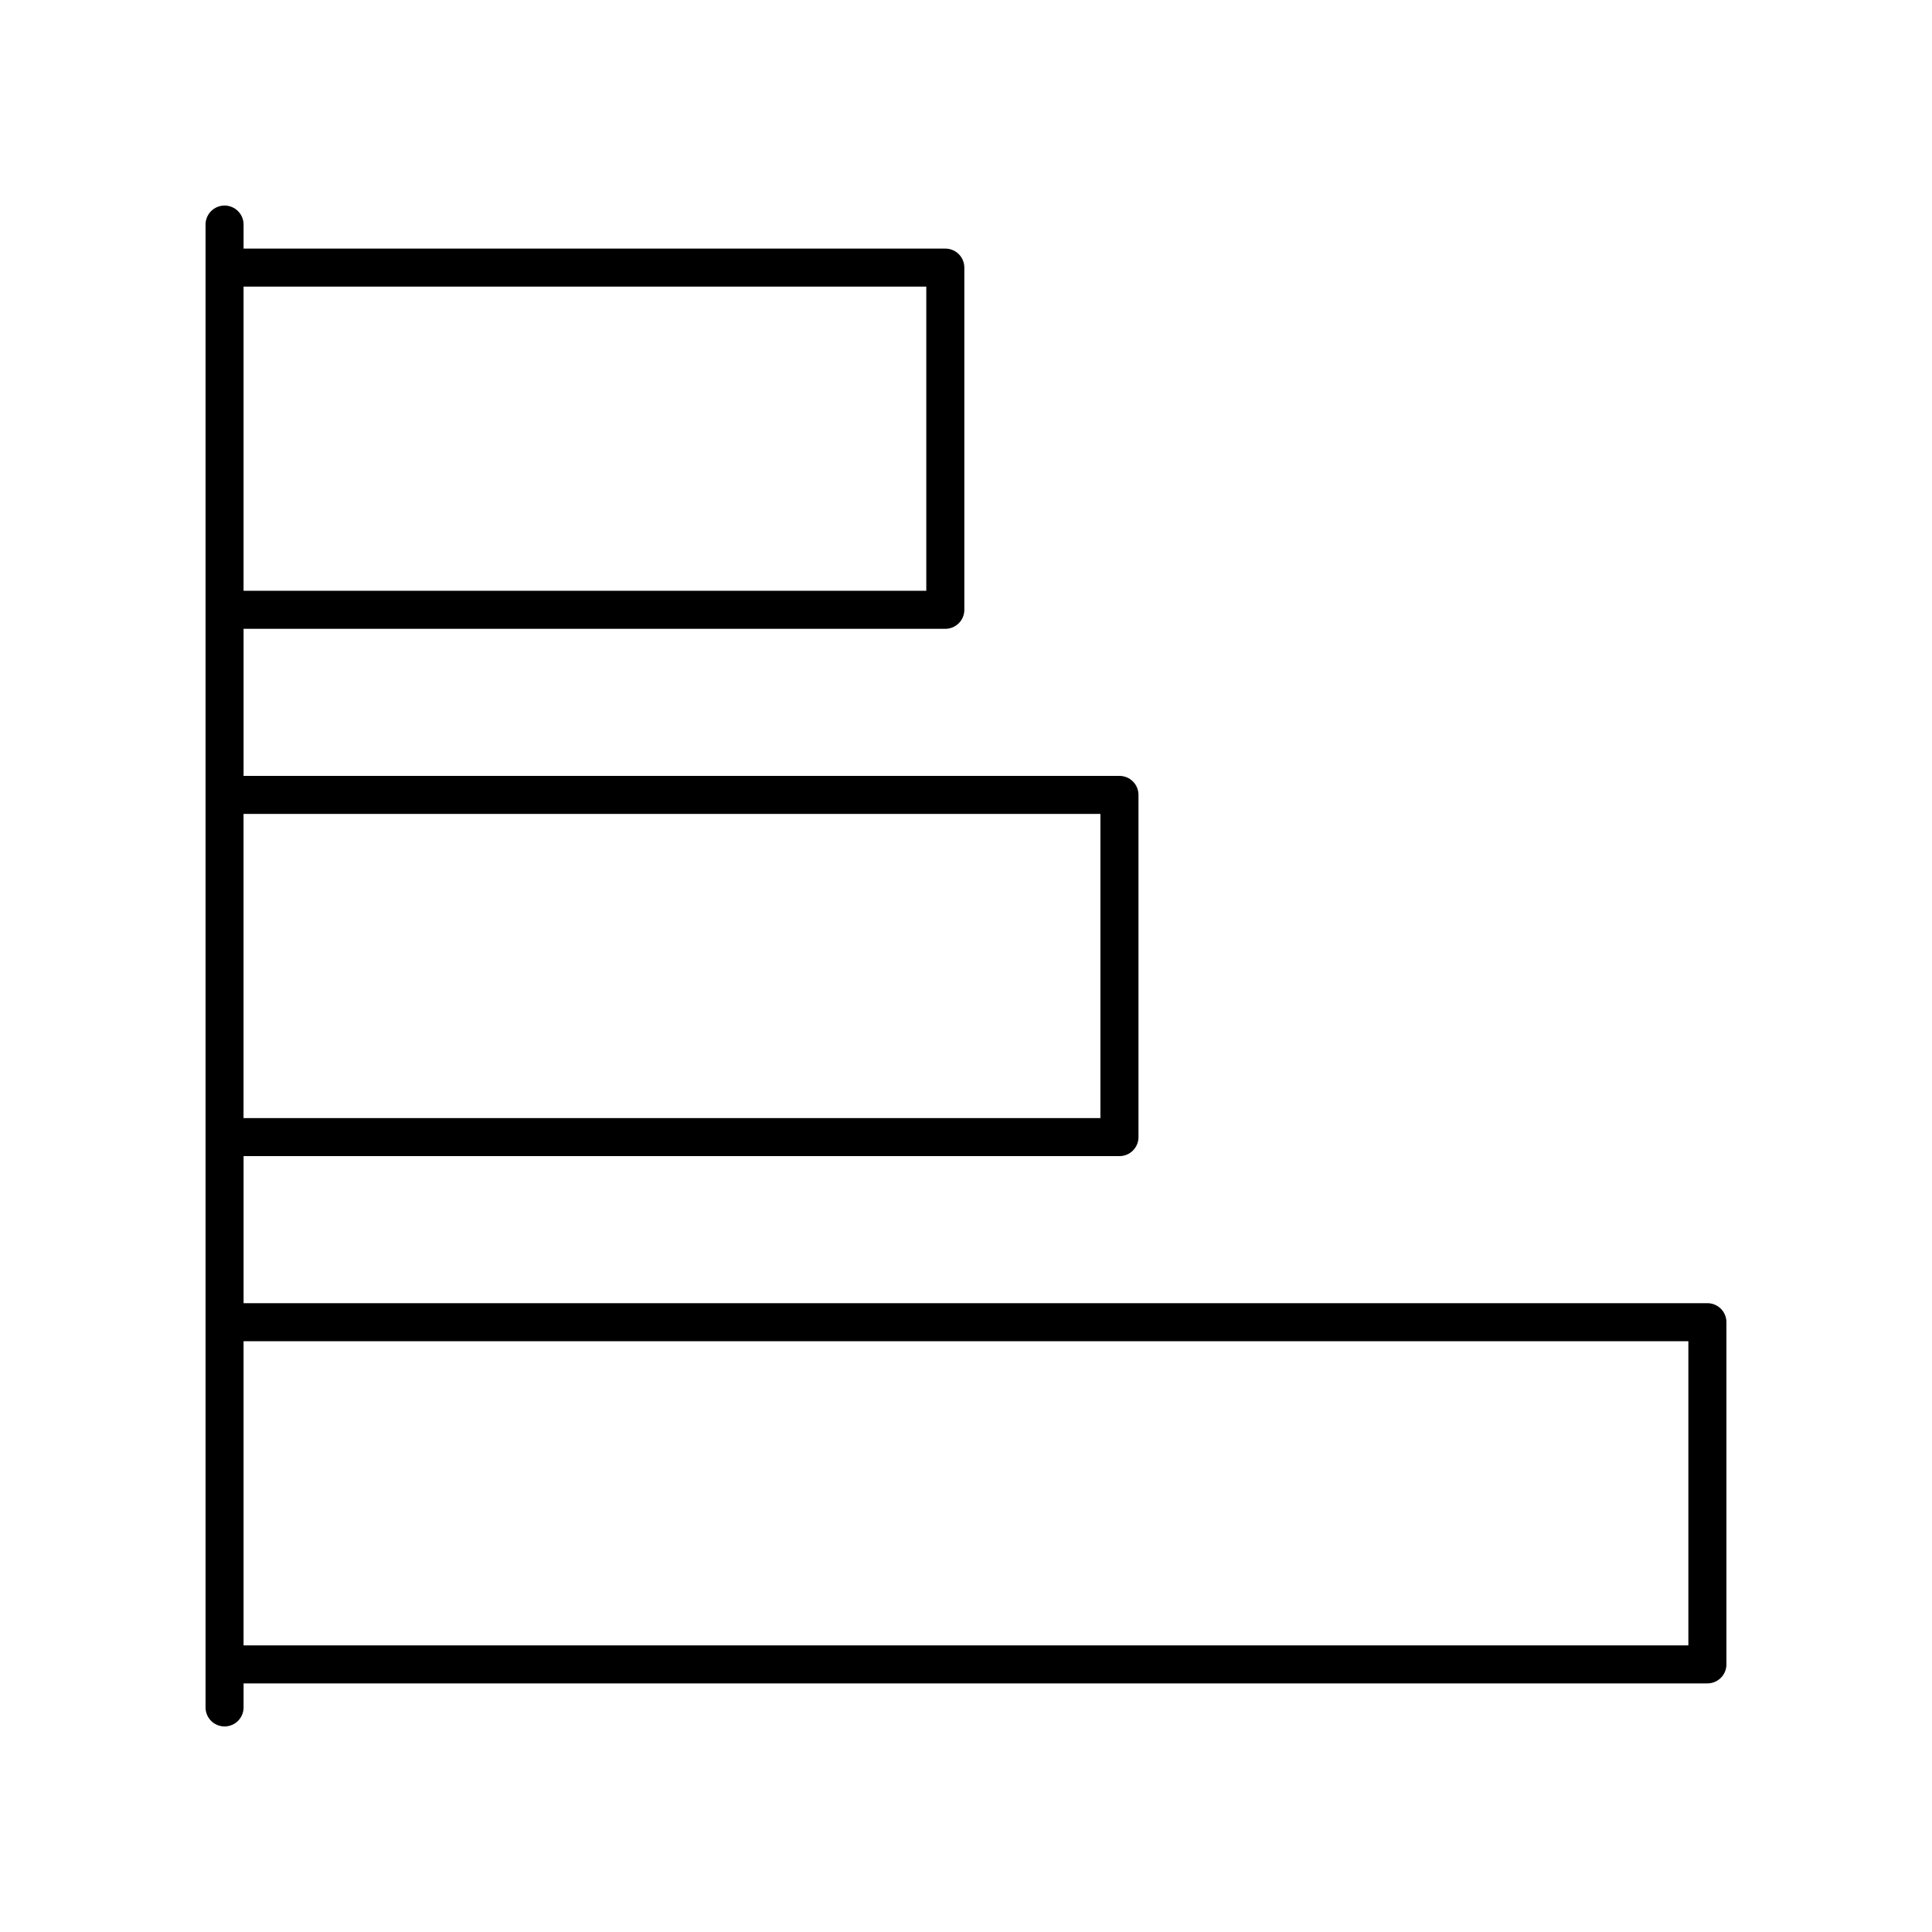
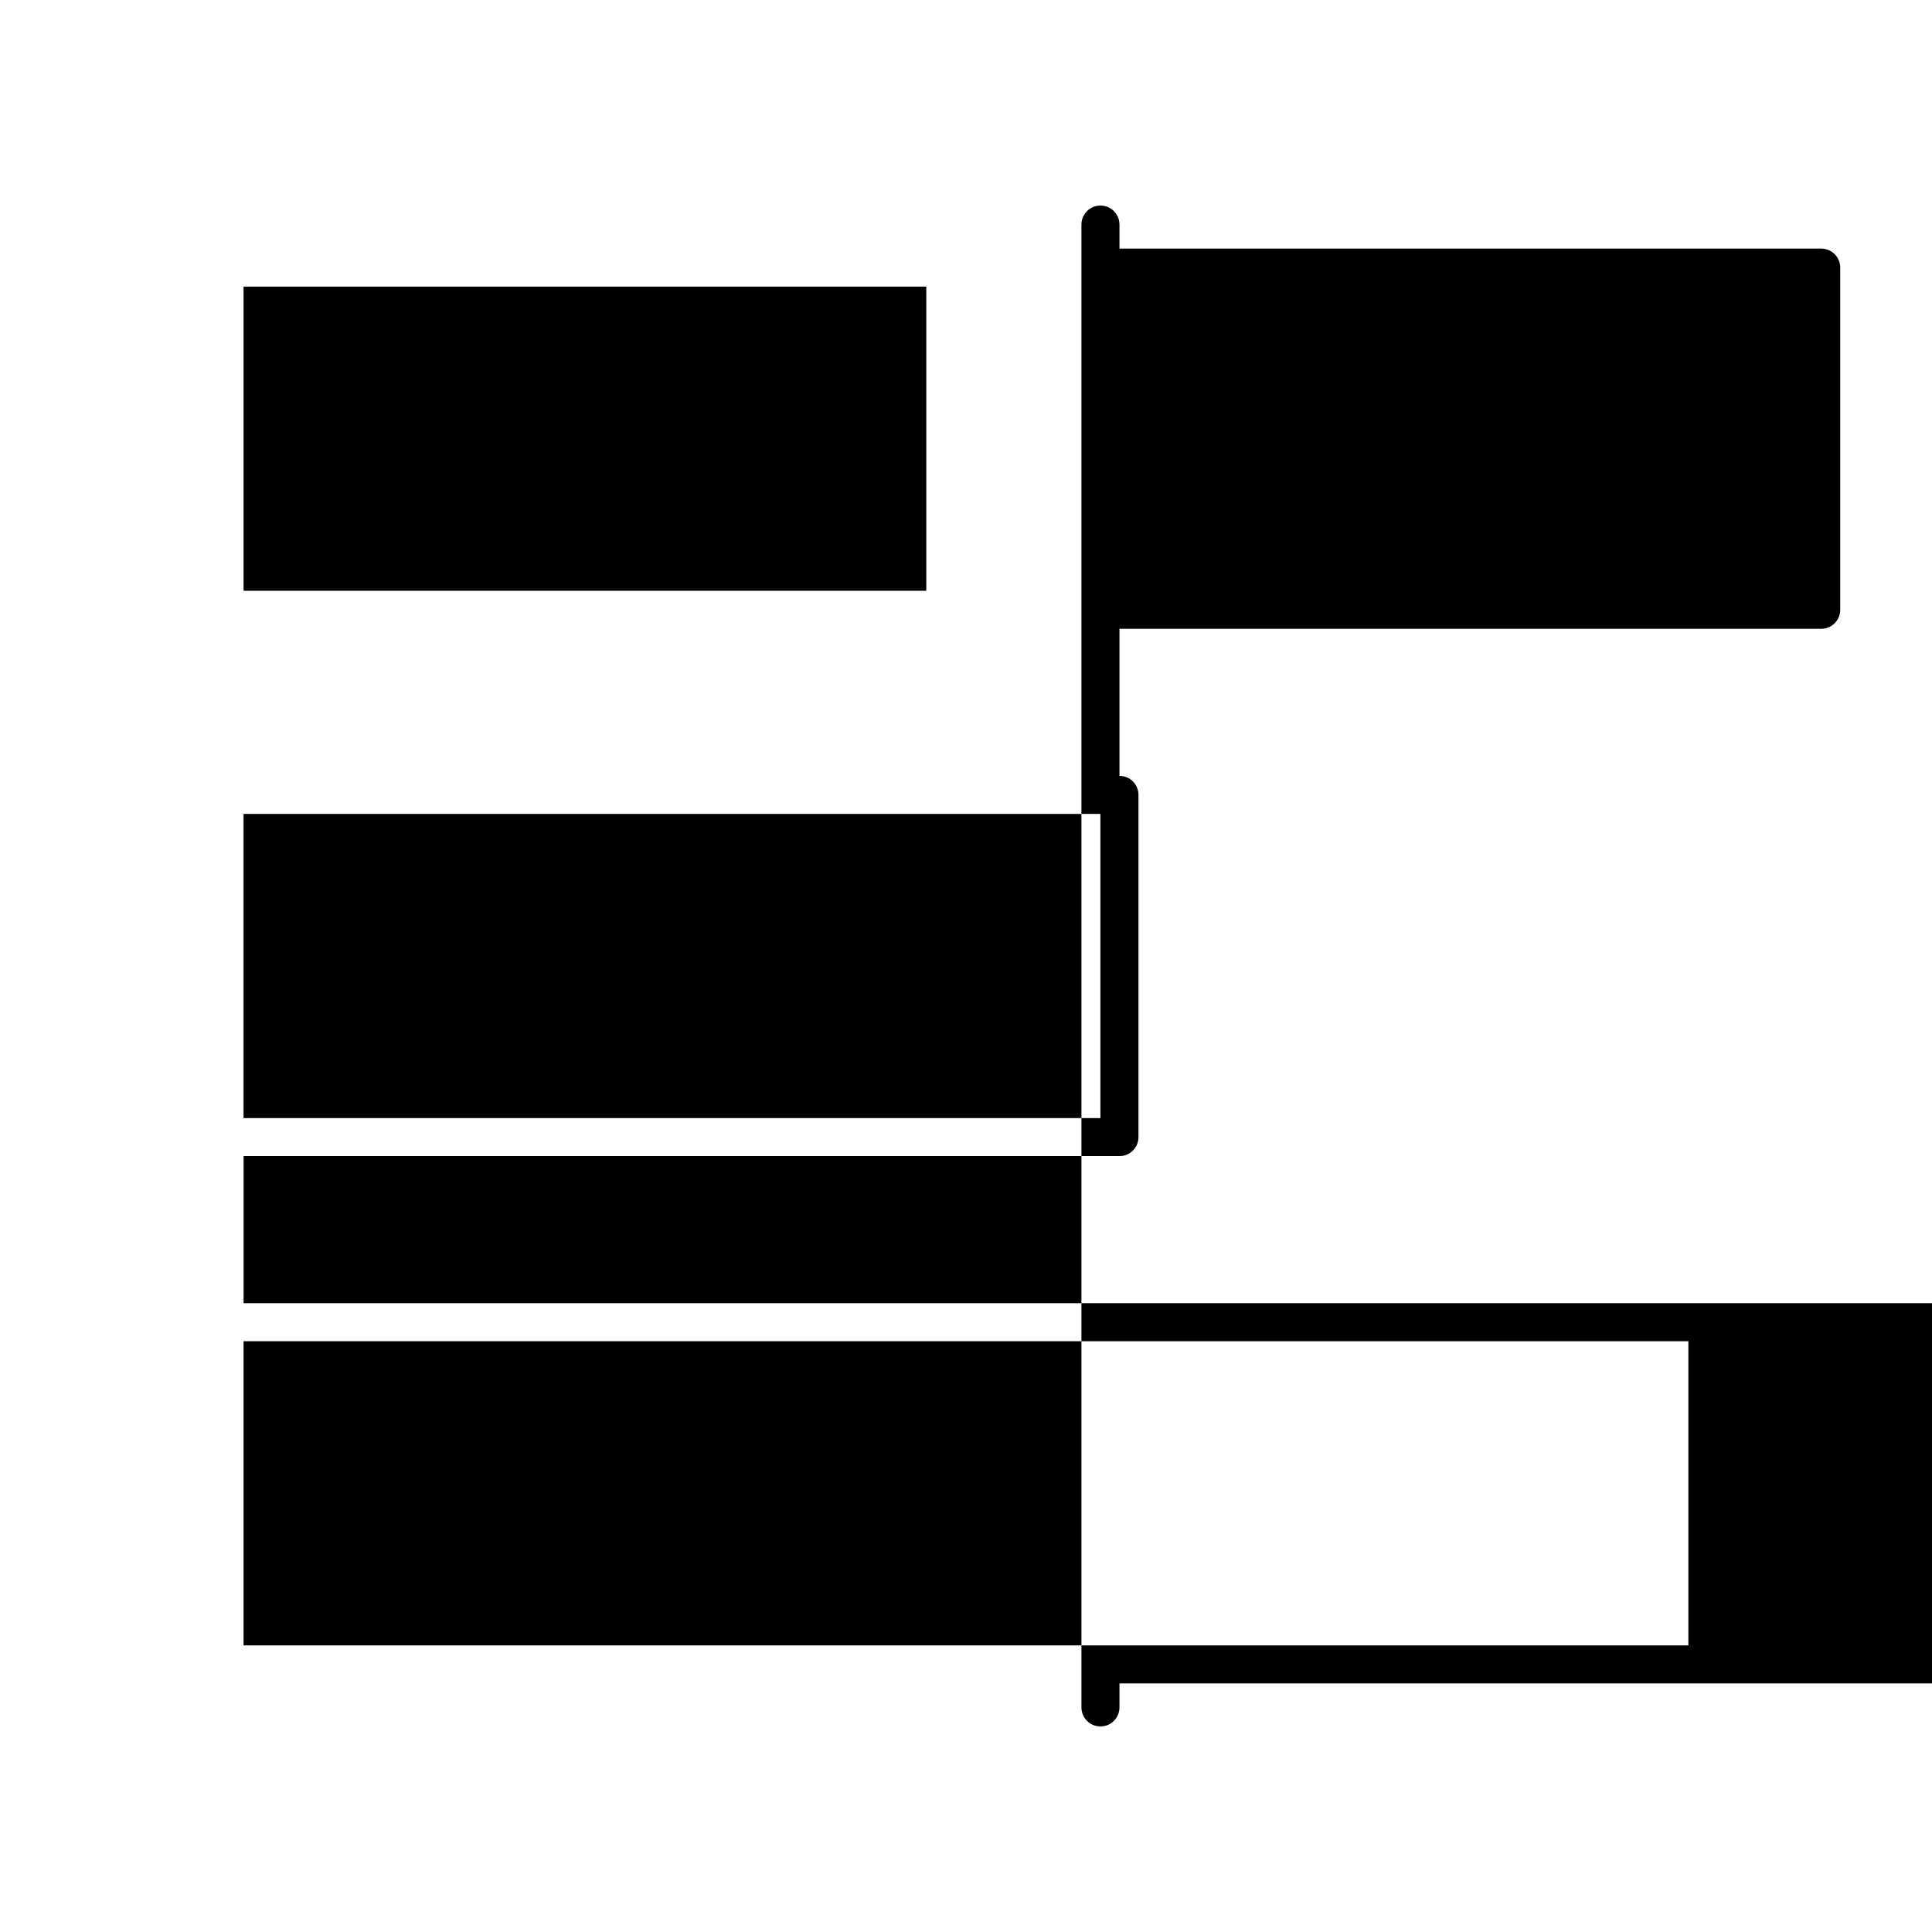
<svg xmlns="http://www.w3.org/2000/svg" fill="#000000" width="800px" height="800px" version="1.1" viewBox="144 144 512 512">
-   <path d="m596.48 489.36h-387.93v-38.977h232.12c2.785 0 5.039-2.254 5.039-5.039v-90.684c0-2.785-2.254-5.039-5.039-5.039h-232.12v-38.977h185.97c2.785 0 5.039-2.254 5.039-5.039v-90.688c0-2.785-2.254-5.039-5.039-5.039l-185.97 0.004v-6.367c0-2.785-2.254-5.039-5.039-5.039-2.785 0-5.039 2.254-5.039 5.039v392.97c0 2.785 2.254 5.039 5.039 5.039 2.785 0 5.039-2.254 5.039-5.039v-6.367h387.93c2.785 0 5.039-2.254 5.039-5.039v-90.688c0-2.781-2.254-5.035-5.039-5.035zm-160.86-129.66v80.609h-227.08v-80.609zm-46.145-139.74v80.609h-180.93v-80.609zm201.96 360.09h-382.89v-80.609h382.89z" />
+   <path d="m596.48 489.36h-387.93v-38.977h232.12c2.785 0 5.039-2.254 5.039-5.039v-90.684c0-2.785-2.254-5.039-5.039-5.039v-38.977h185.97c2.785 0 5.039-2.254 5.039-5.039v-90.688c0-2.785-2.254-5.039-5.039-5.039l-185.97 0.004v-6.367c0-2.785-2.254-5.039-5.039-5.039-2.785 0-5.039 2.254-5.039 5.039v392.97c0 2.785 2.254 5.039 5.039 5.039 2.785 0 5.039-2.254 5.039-5.039v-6.367h387.93c2.785 0 5.039-2.254 5.039-5.039v-90.688c0-2.781-2.254-5.035-5.039-5.035zm-160.86-129.66v80.609h-227.08v-80.609zm-46.145-139.74v80.609h-180.93v-80.609zm201.96 360.09h-382.89v-80.609h382.89z" />
</svg>